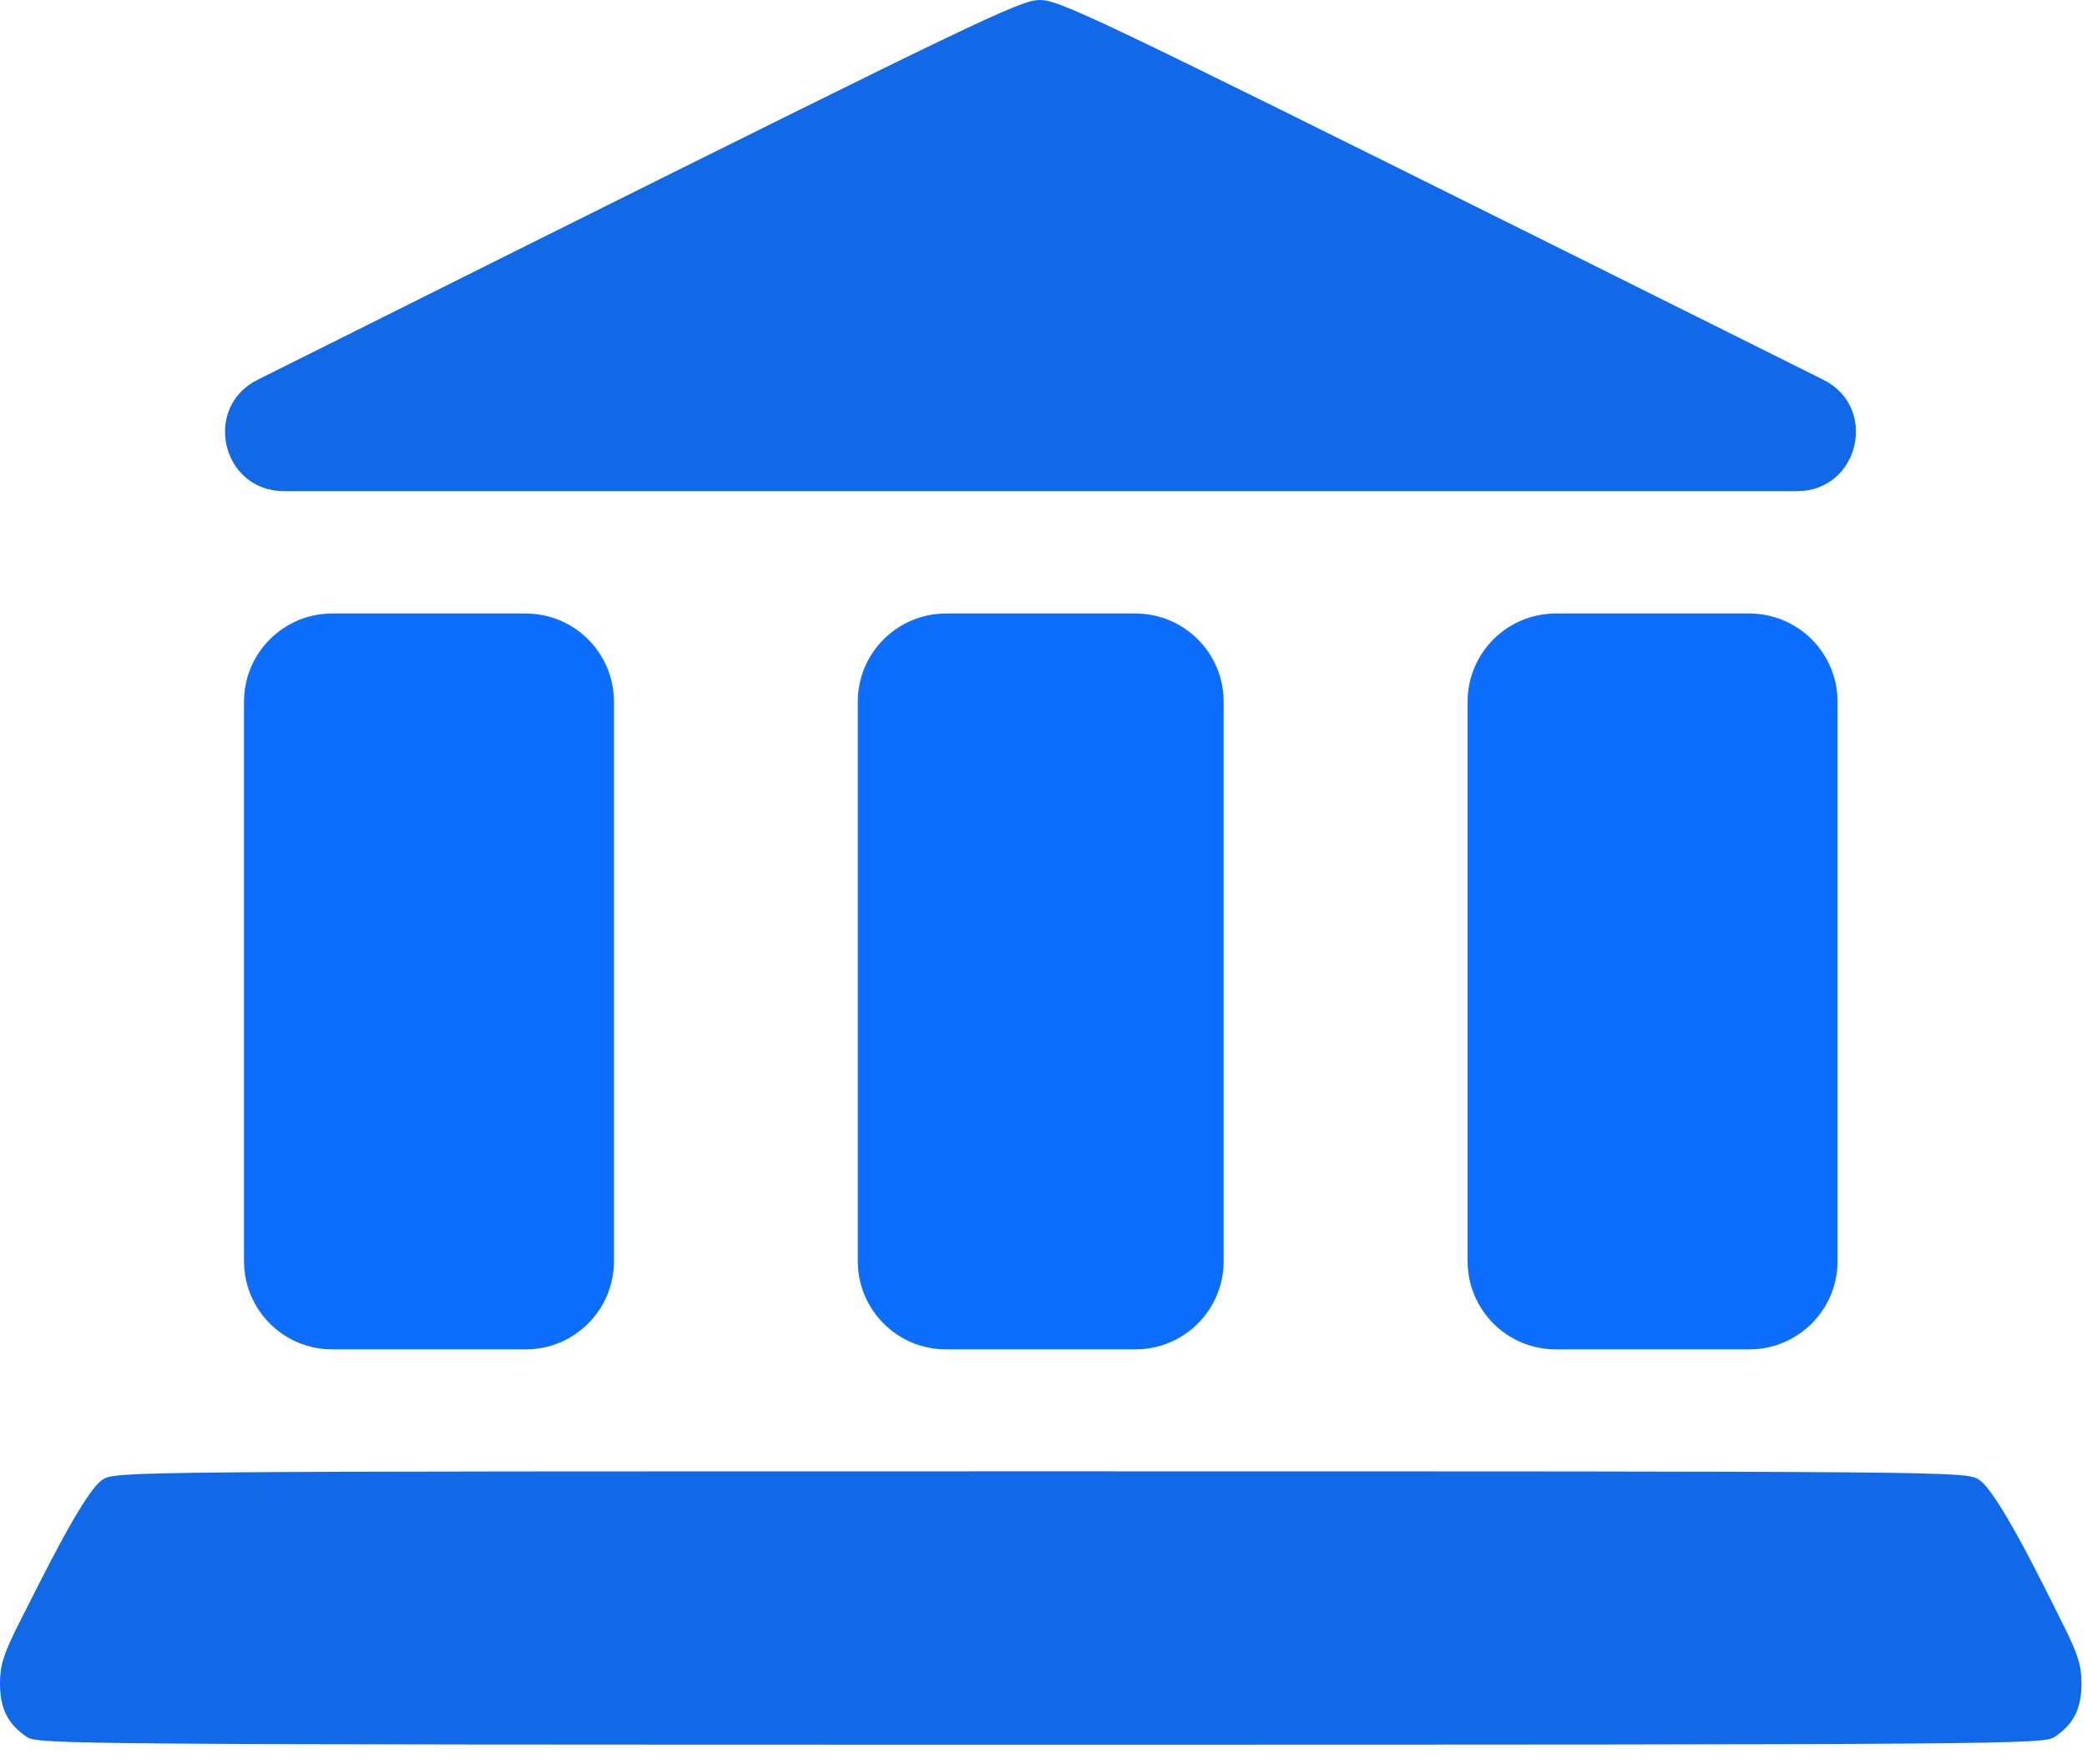
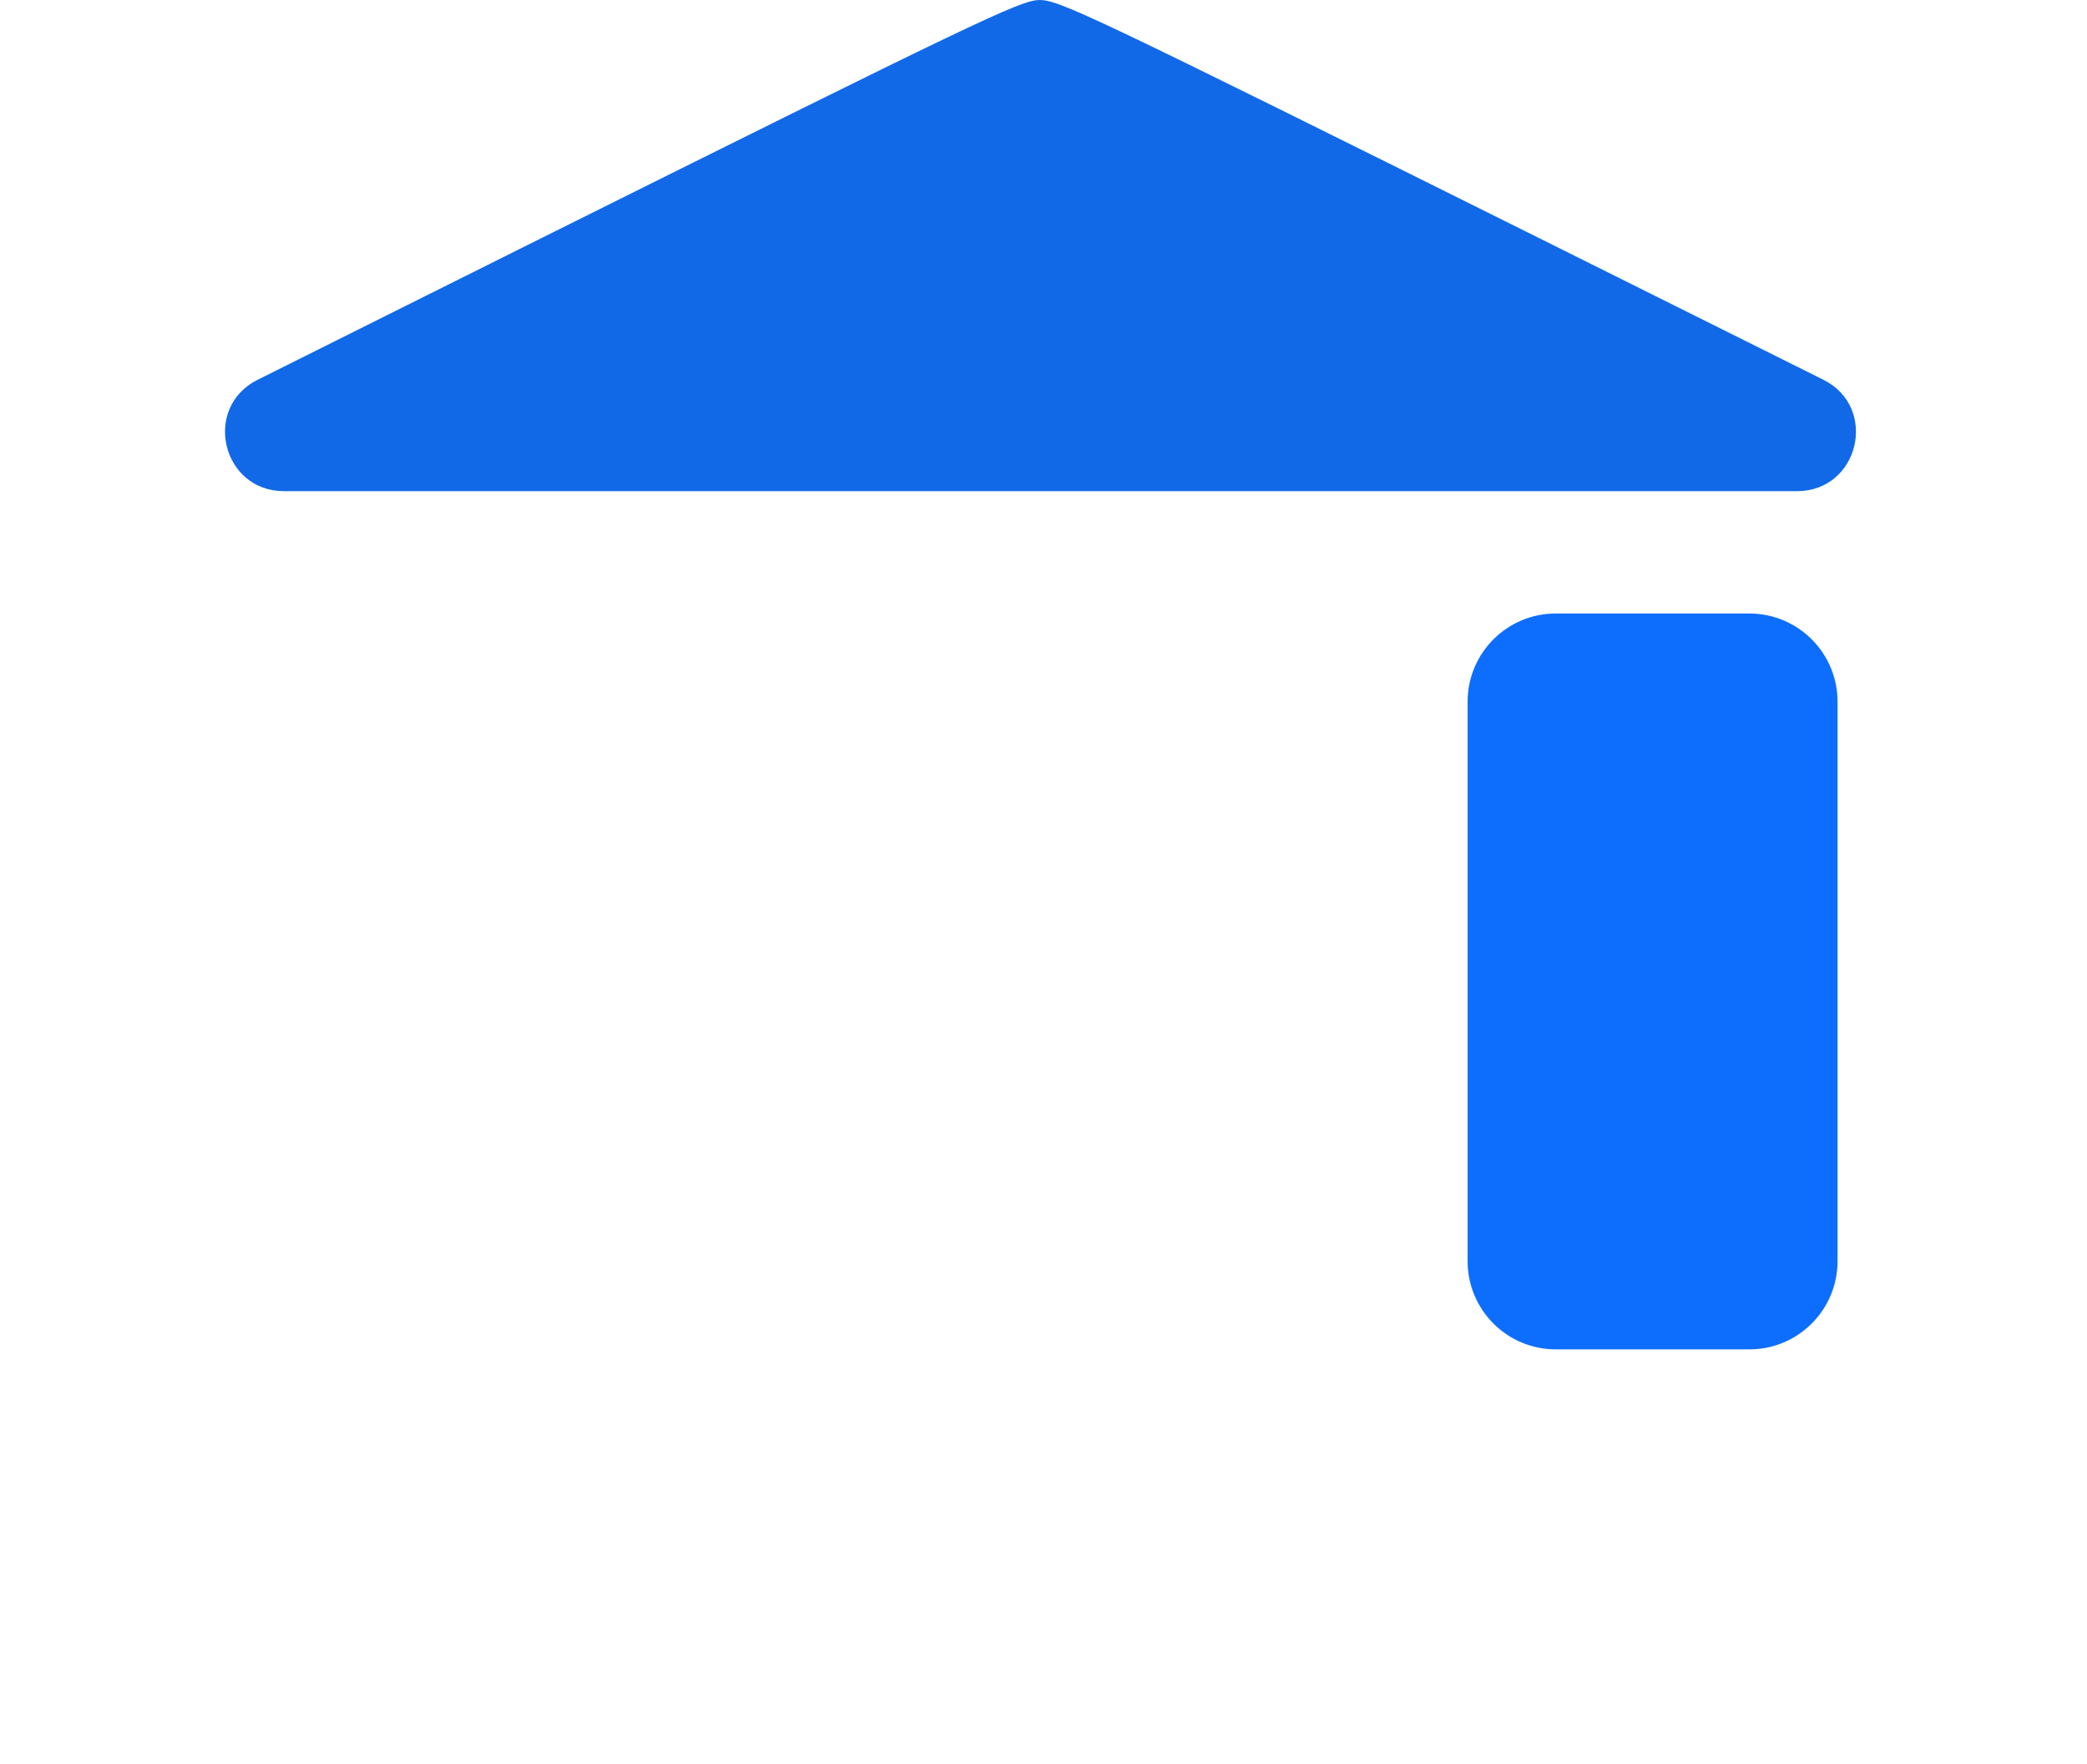
<svg xmlns="http://www.w3.org/2000/svg" width="71" height="60" viewBox="0 0 71 60" fill="none">
  <path d="M17.909 8.354L8.765 12.919C6.876 13.861 7.547 16.708 9.659 16.708H35.404H61.138C63.249 16.708 63.92 13.86 62.03 12.918L52.845 8.341C37.009 0.457 36.013 -0.013 35.349 0.001C34.699 0.015 33.205 0.734 17.909 8.354Z" fill="#1269E8" />
-   <path d="M8.301 33.388V42.904C8.301 44.561 9.644 45.904 11.301 45.904H14.594H17.887C19.543 45.904 20.887 44.561 20.887 42.904V33.388V23.871C20.887 22.214 19.543 20.871 17.887 20.871H14.594H11.301C9.644 20.871 8.301 22.214 8.301 23.871V33.388Z" fill="#0D6EFD" />
-   <path d="M29.182 33.388V42.904C29.182 44.561 30.525 45.904 32.182 45.904H35.405H38.629C40.286 45.904 41.629 44.561 41.629 42.904V33.388V23.871C41.629 22.214 40.286 20.871 38.629 20.871H35.405H32.182C30.525 20.871 29.182 22.214 29.182 23.871V33.388Z" fill="#0D6EFD" />
-   <path d="M49.928 33.388V42.904C49.928 44.561 51.271 45.904 52.928 45.904H56.221H59.514C61.17 45.904 62.514 44.561 62.514 42.904V33.388V23.871C62.514 22.214 61.17 20.871 59.514 20.871H56.221H52.928C51.271 20.871 49.928 22.214 49.928 23.871V33.388Z" fill="#0D6EFD" />
-   <path d="M3.499 50.33C2.877 50.703 1.397 53.75 0.622 55.272C0.111 56.295 0 56.655 0 57.277C0 58.135 0.277 58.66 0.913 59.089C1.3 59.338 2.241 59.352 35.406 59.352C68.572 59.352 69.512 59.338 69.899 59.089C70.536 58.66 70.812 58.135 70.812 57.277C70.812 56.655 70.702 56.295 70.19 55.272C69.443 53.764 67.936 50.703 67.313 50.33C66.871 50.053 66.525 50.053 35.406 50.053C4.287 50.053 3.942 50.053 3.499 50.33Z" fill="#1269E8" />
+   <path d="M49.928 33.388V42.904C49.928 44.561 51.271 45.904 52.928 45.904H56.221H59.514C61.17 45.904 62.514 44.561 62.514 42.904V23.871C62.514 22.214 61.17 20.871 59.514 20.871H56.221H52.928C51.271 20.871 49.928 22.214 49.928 23.871V33.388Z" fill="#0D6EFD" />
</svg>